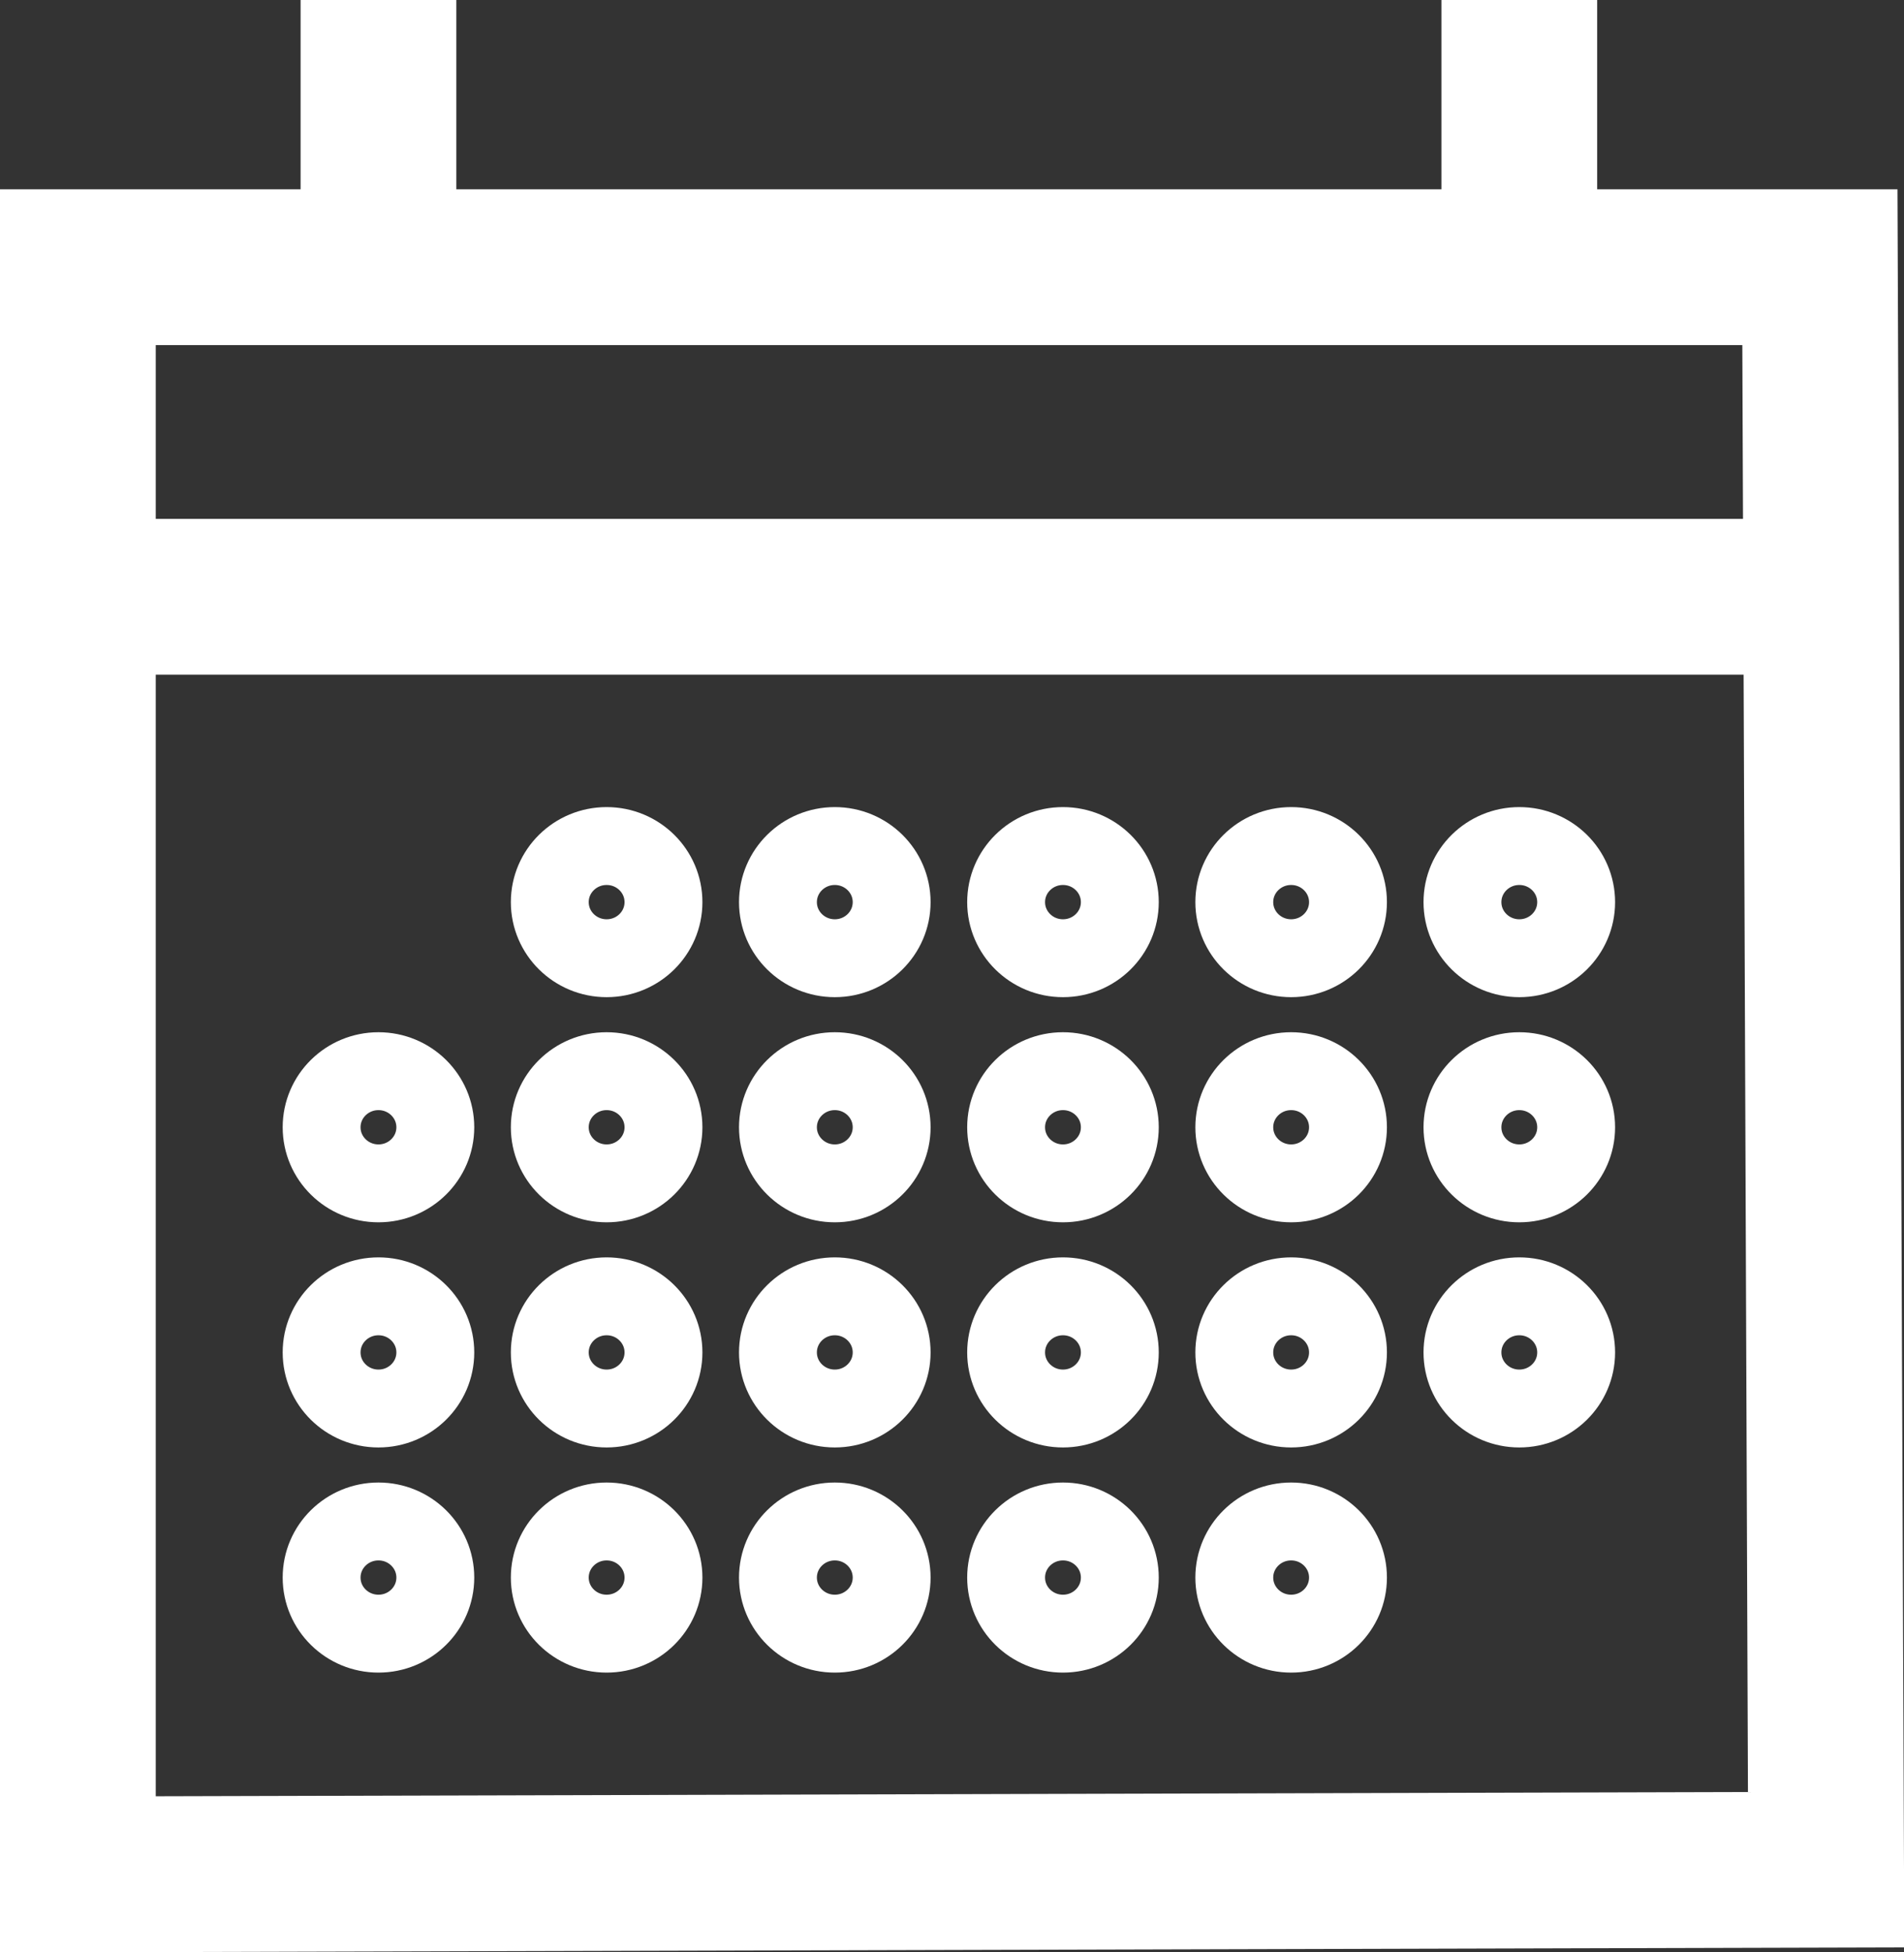
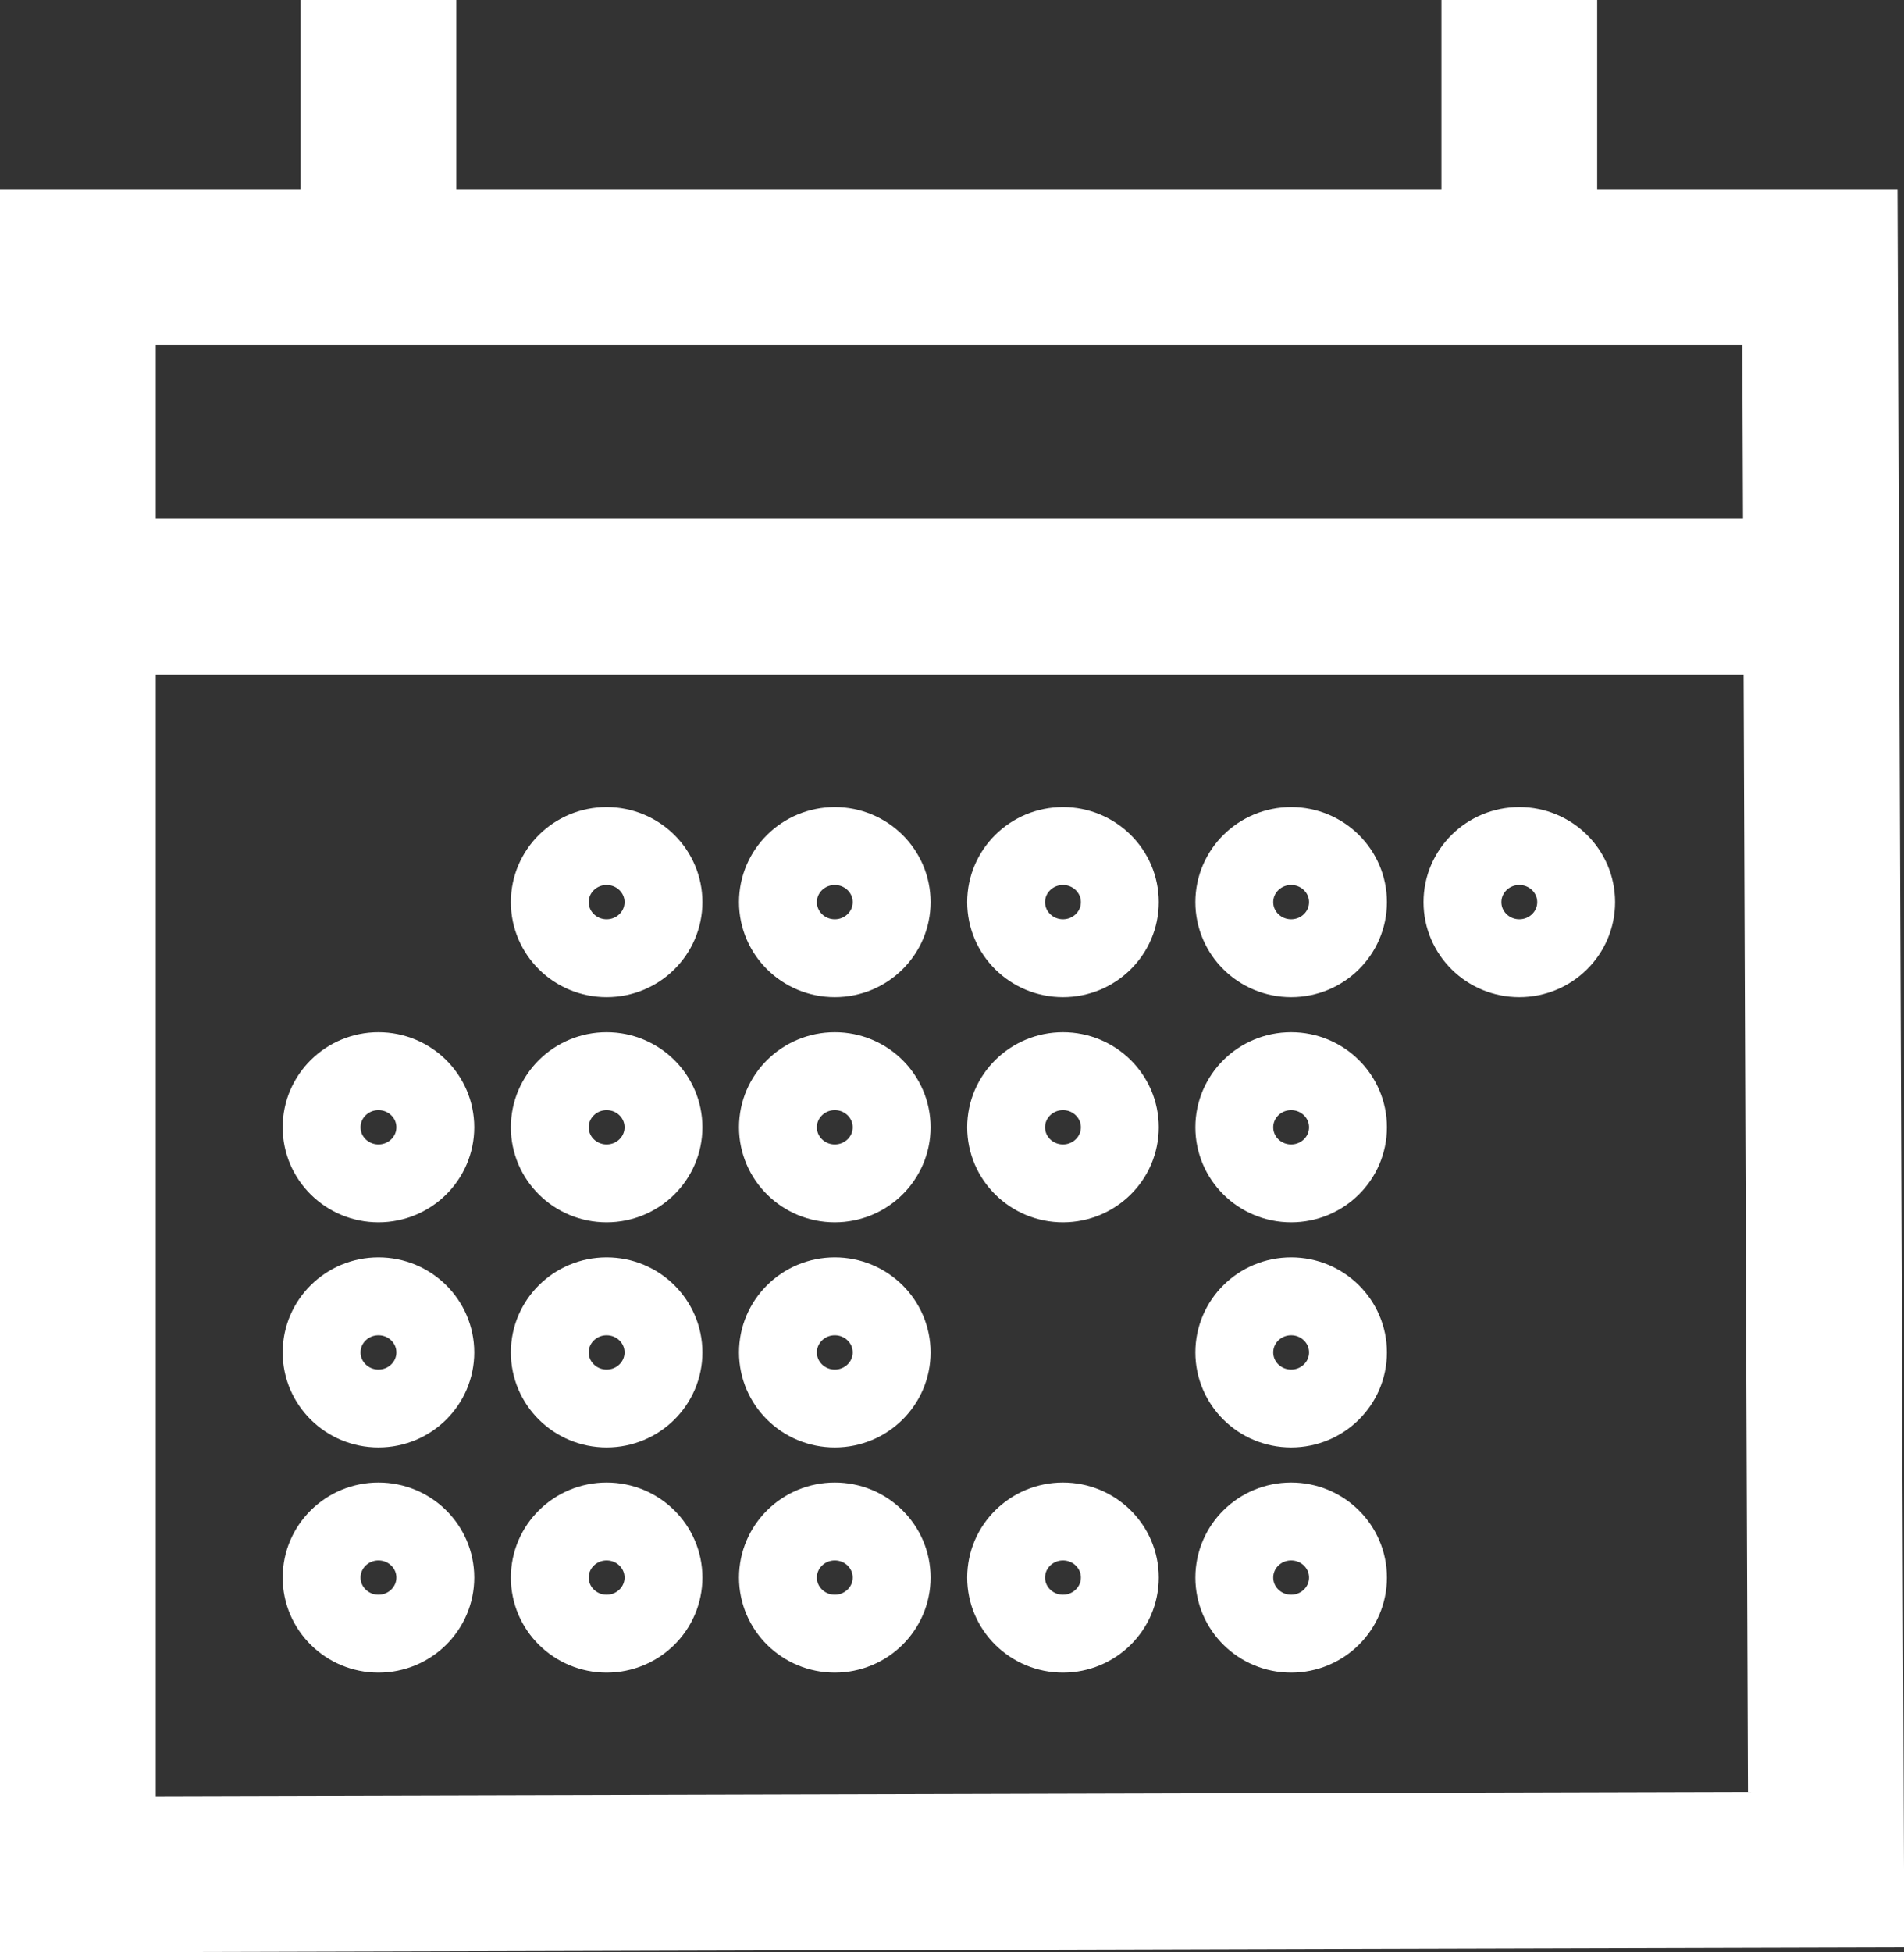
<svg xmlns="http://www.w3.org/2000/svg" id="Layer_1" data-name="Layer 1" viewBox="0 0 24.45 25.06">
  <rect x="0" y="0" width="24.45" height="25.06" fill="#333333" stroke="none" />
  <defs>
    <style>.cls-1,.cls-2{fill:none;stroke:#fff;}.cls-1{stroke-miterlimit:10;stroke-width:2px;}</style>
  </defs>
  <g id="Group_508" data-name="Group 508">
    <path id="Path_313" data-name="Path 313" class="cls-1" d="M1,24.06V3.43H23.37L23.45,24Z" />
    <ellipse id="Ellipse_34" data-name="Ellipse 34" class="cls-2" cx="4.86" cy="14.47" rx="0.73" ry="0.72" />
    <ellipse id="Ellipse_35" data-name="Ellipse 35" class="cls-2" cx="4.86" cy="17.36" rx="0.73" ry="0.72" />
    <ellipse id="Ellipse_36" data-name="Ellipse 36" class="cls-2" cx="4.86" cy="20.25" rx="0.73" ry="0.72" />
    <ellipse id="Ellipse_37" data-name="Ellipse 37" class="cls-2" cx="16.58" cy="11.58" rx="0.73" ry="0.72" />
    <ellipse id="Ellipse_38" data-name="Ellipse 38" class="cls-2" cx="16.58" cy="14.47" rx="0.73" ry="0.72" />
    <ellipse id="Ellipse_39" data-name="Ellipse 39" class="cls-2" cx="16.58" cy="17.36" rx="0.73" ry="0.72" />
    <ellipse id="Ellipse_40" data-name="Ellipse 40" class="cls-2" cx="16.58" cy="20.25" rx="0.73" ry="0.72" />
    <ellipse id="Ellipse_41" data-name="Ellipse 41" class="cls-2" cx="19.51" cy="11.58" rx="0.73" ry="0.72" />
-     <ellipse id="Ellipse_42" data-name="Ellipse 42" class="cls-2" cx="19.51" cy="14.47" rx="0.73" ry="0.72" />
-     <ellipse id="Ellipse_43" data-name="Ellipse 43" class="cls-2" cx="19.51" cy="17.36" rx="0.73" ry="0.72" />
    <ellipse id="Ellipse_44" data-name="Ellipse 44" class="cls-2" cx="10.72" cy="11.58" rx="0.73" ry="0.72" />
    <ellipse id="Ellipse_45" data-name="Ellipse 45" class="cls-2" cx="10.72" cy="14.47" rx="0.73" ry="0.72" />
    <ellipse id="Ellipse_46" data-name="Ellipse 46" class="cls-2" cx="10.72" cy="17.36" rx="0.73" ry="0.72" />
    <ellipse id="Ellipse_47" data-name="Ellipse 47" class="cls-2" cx="10.72" cy="20.25" rx="0.73" ry="0.72" />
    <ellipse id="Ellipse_48" data-name="Ellipse 48" class="cls-2" cx="7.79" cy="11.58" rx="0.73" ry="0.72" />
    <ellipse id="Ellipse_49" data-name="Ellipse 49" class="cls-2" cx="7.79" cy="14.47" rx="0.73" ry="0.72" />
    <ellipse id="Ellipse_50" data-name="Ellipse 50" class="cls-2" cx="7.79" cy="17.36" rx="0.73" ry="0.72" />
    <ellipse id="Ellipse_51" data-name="Ellipse 51" class="cls-2" cx="7.79" cy="20.25" rx="0.73" ry="0.72" />
    <ellipse id="Ellipse_52" data-name="Ellipse 52" class="cls-2" cx="13.65" cy="11.58" rx="0.73" ry="0.72" />
    <ellipse id="Ellipse_53" data-name="Ellipse 53" class="cls-2" cx="13.65" cy="14.47" rx="0.73" ry="0.72" />
-     <ellipse id="Ellipse_54" data-name="Ellipse 54" class="cls-2" cx="13.65" cy="17.36" rx="0.73" ry="0.72" />
    <ellipse id="Ellipse_55" data-name="Ellipse 55" class="cls-2" cx="13.65" cy="20.25" rx="0.73" ry="0.72" />
    <line id="Line_19" data-name="Line 19" class="cls-1" x1="1" y1="7.66" x2="23.44" y2="7.66" />
    <line id="Line_20" data-name="Line 20" class="cls-1" x1="4.86" x2="4.86" y2="3.49" />
    <line id="Line_21" data-name="Line 21" class="cls-1" x1="19.51" x2="19.51" y2="3.49" />
  </g>
</svg>